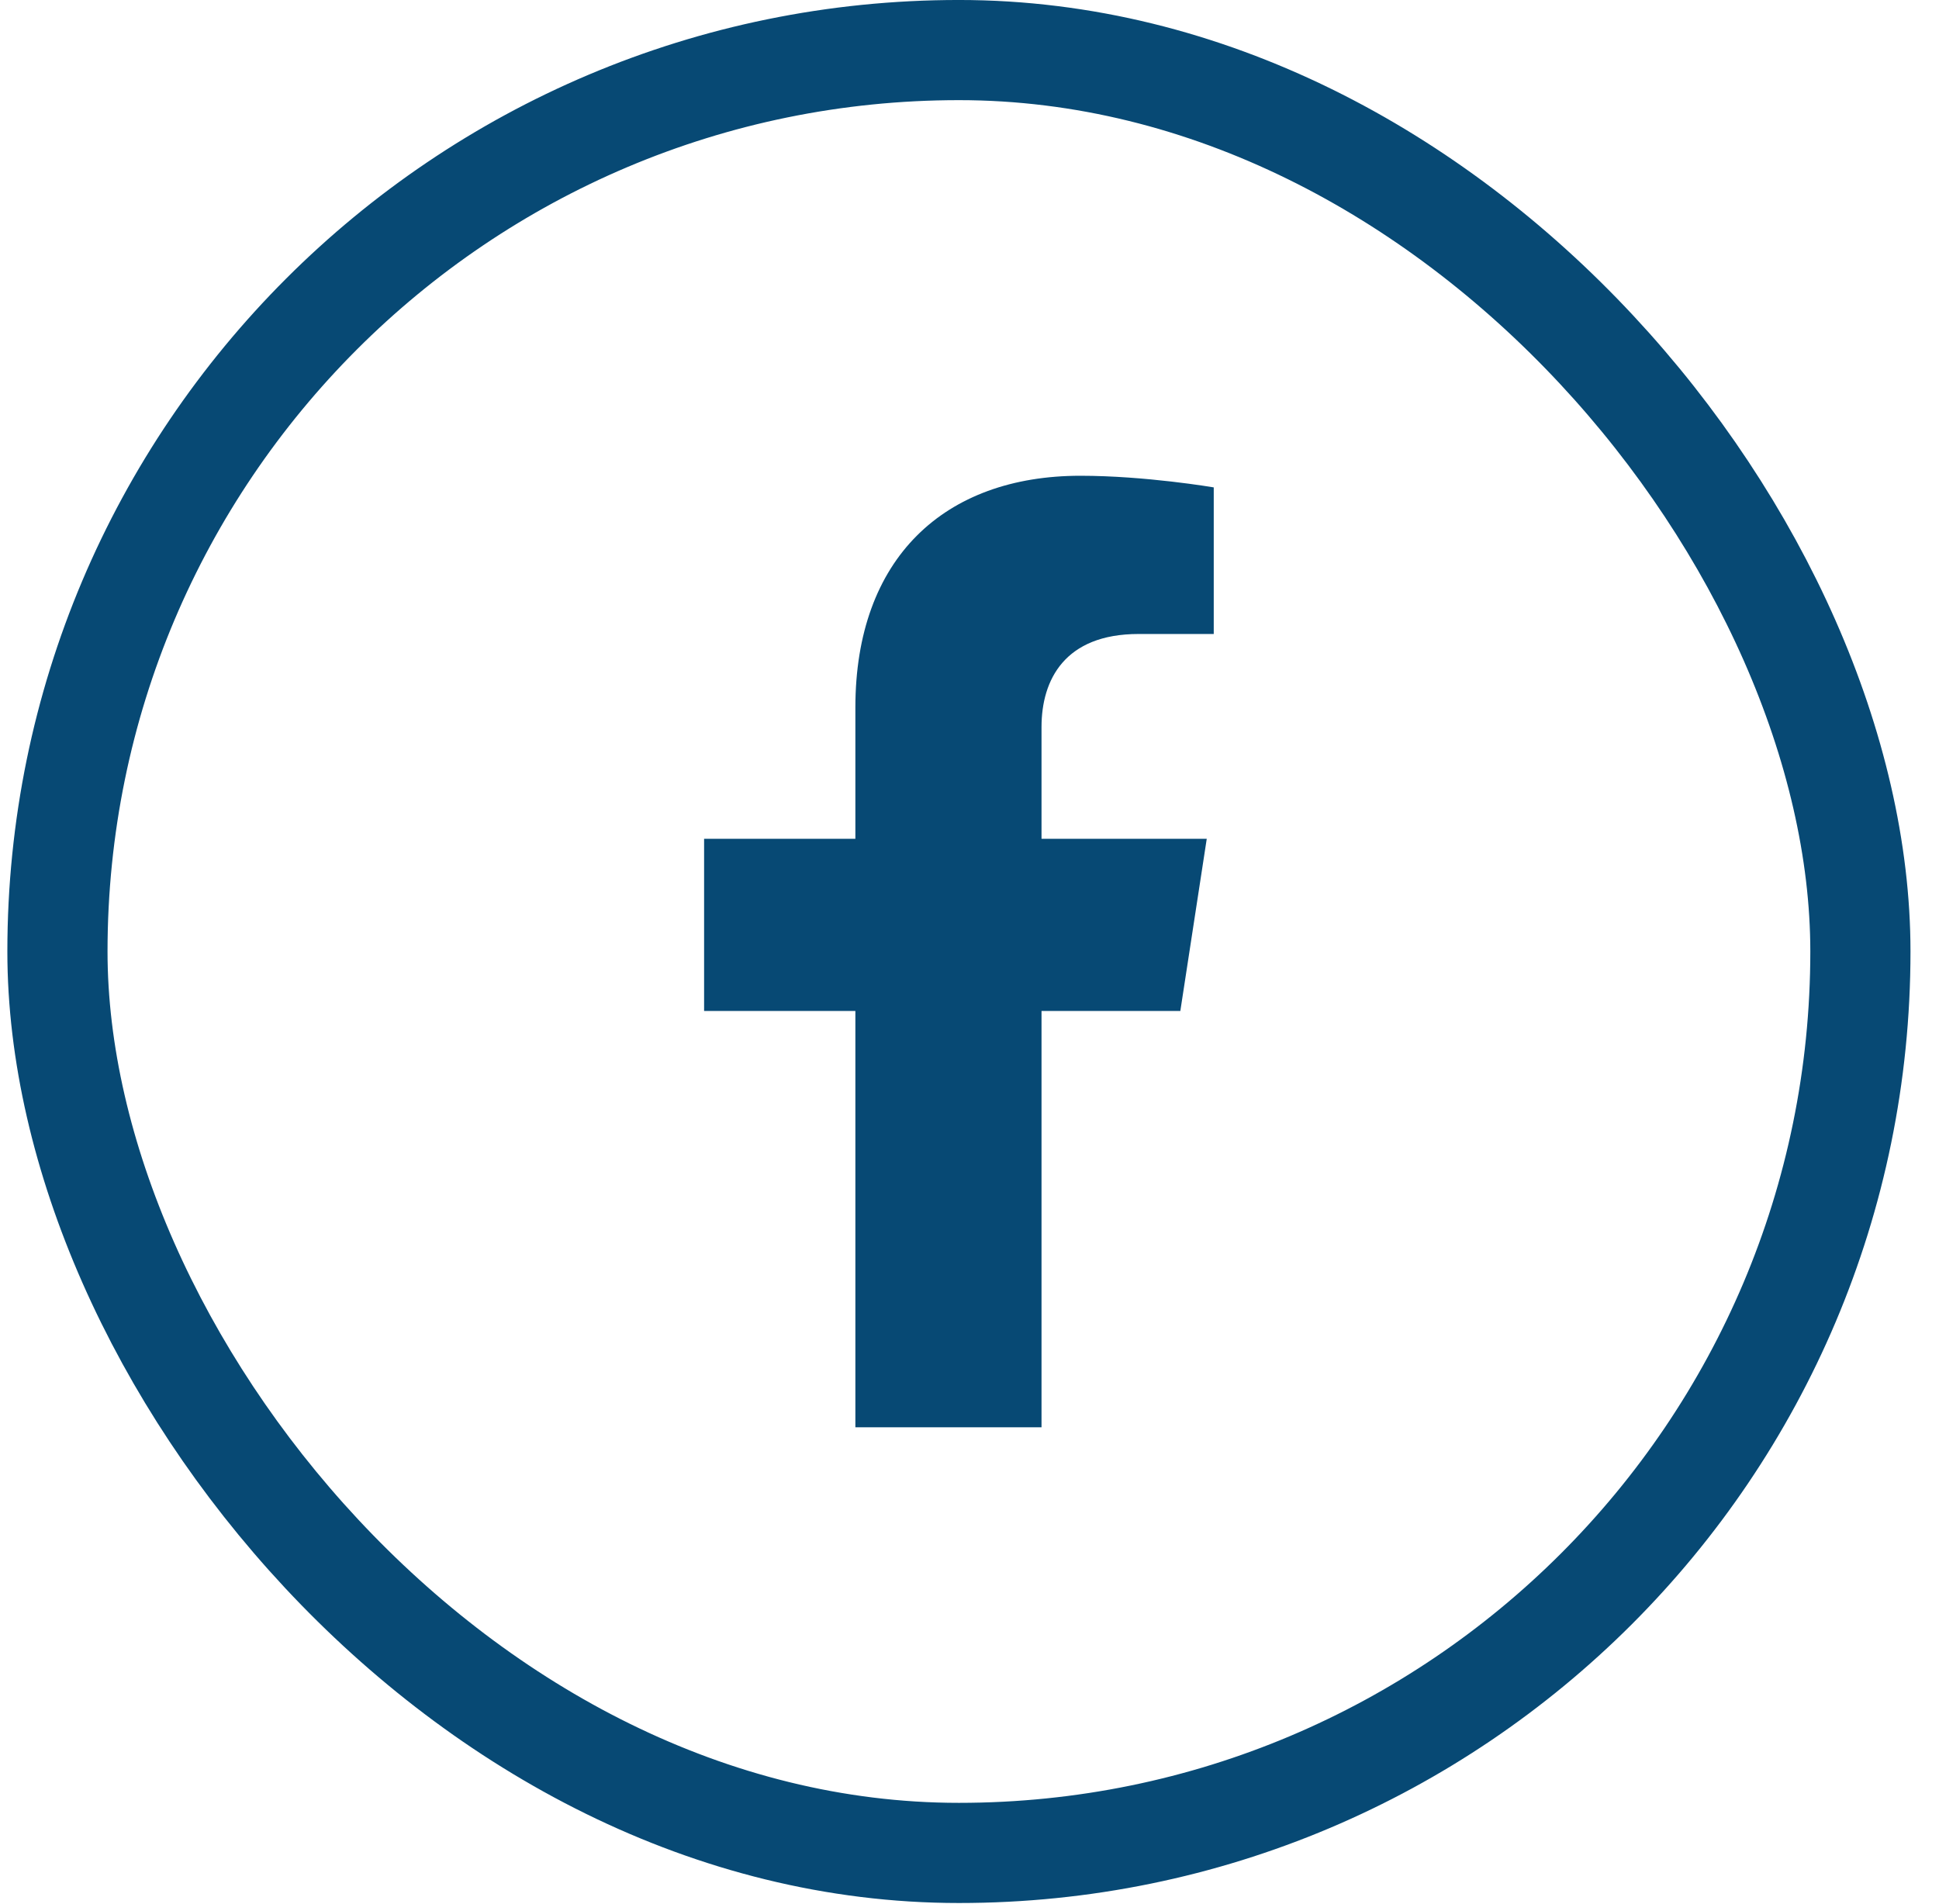
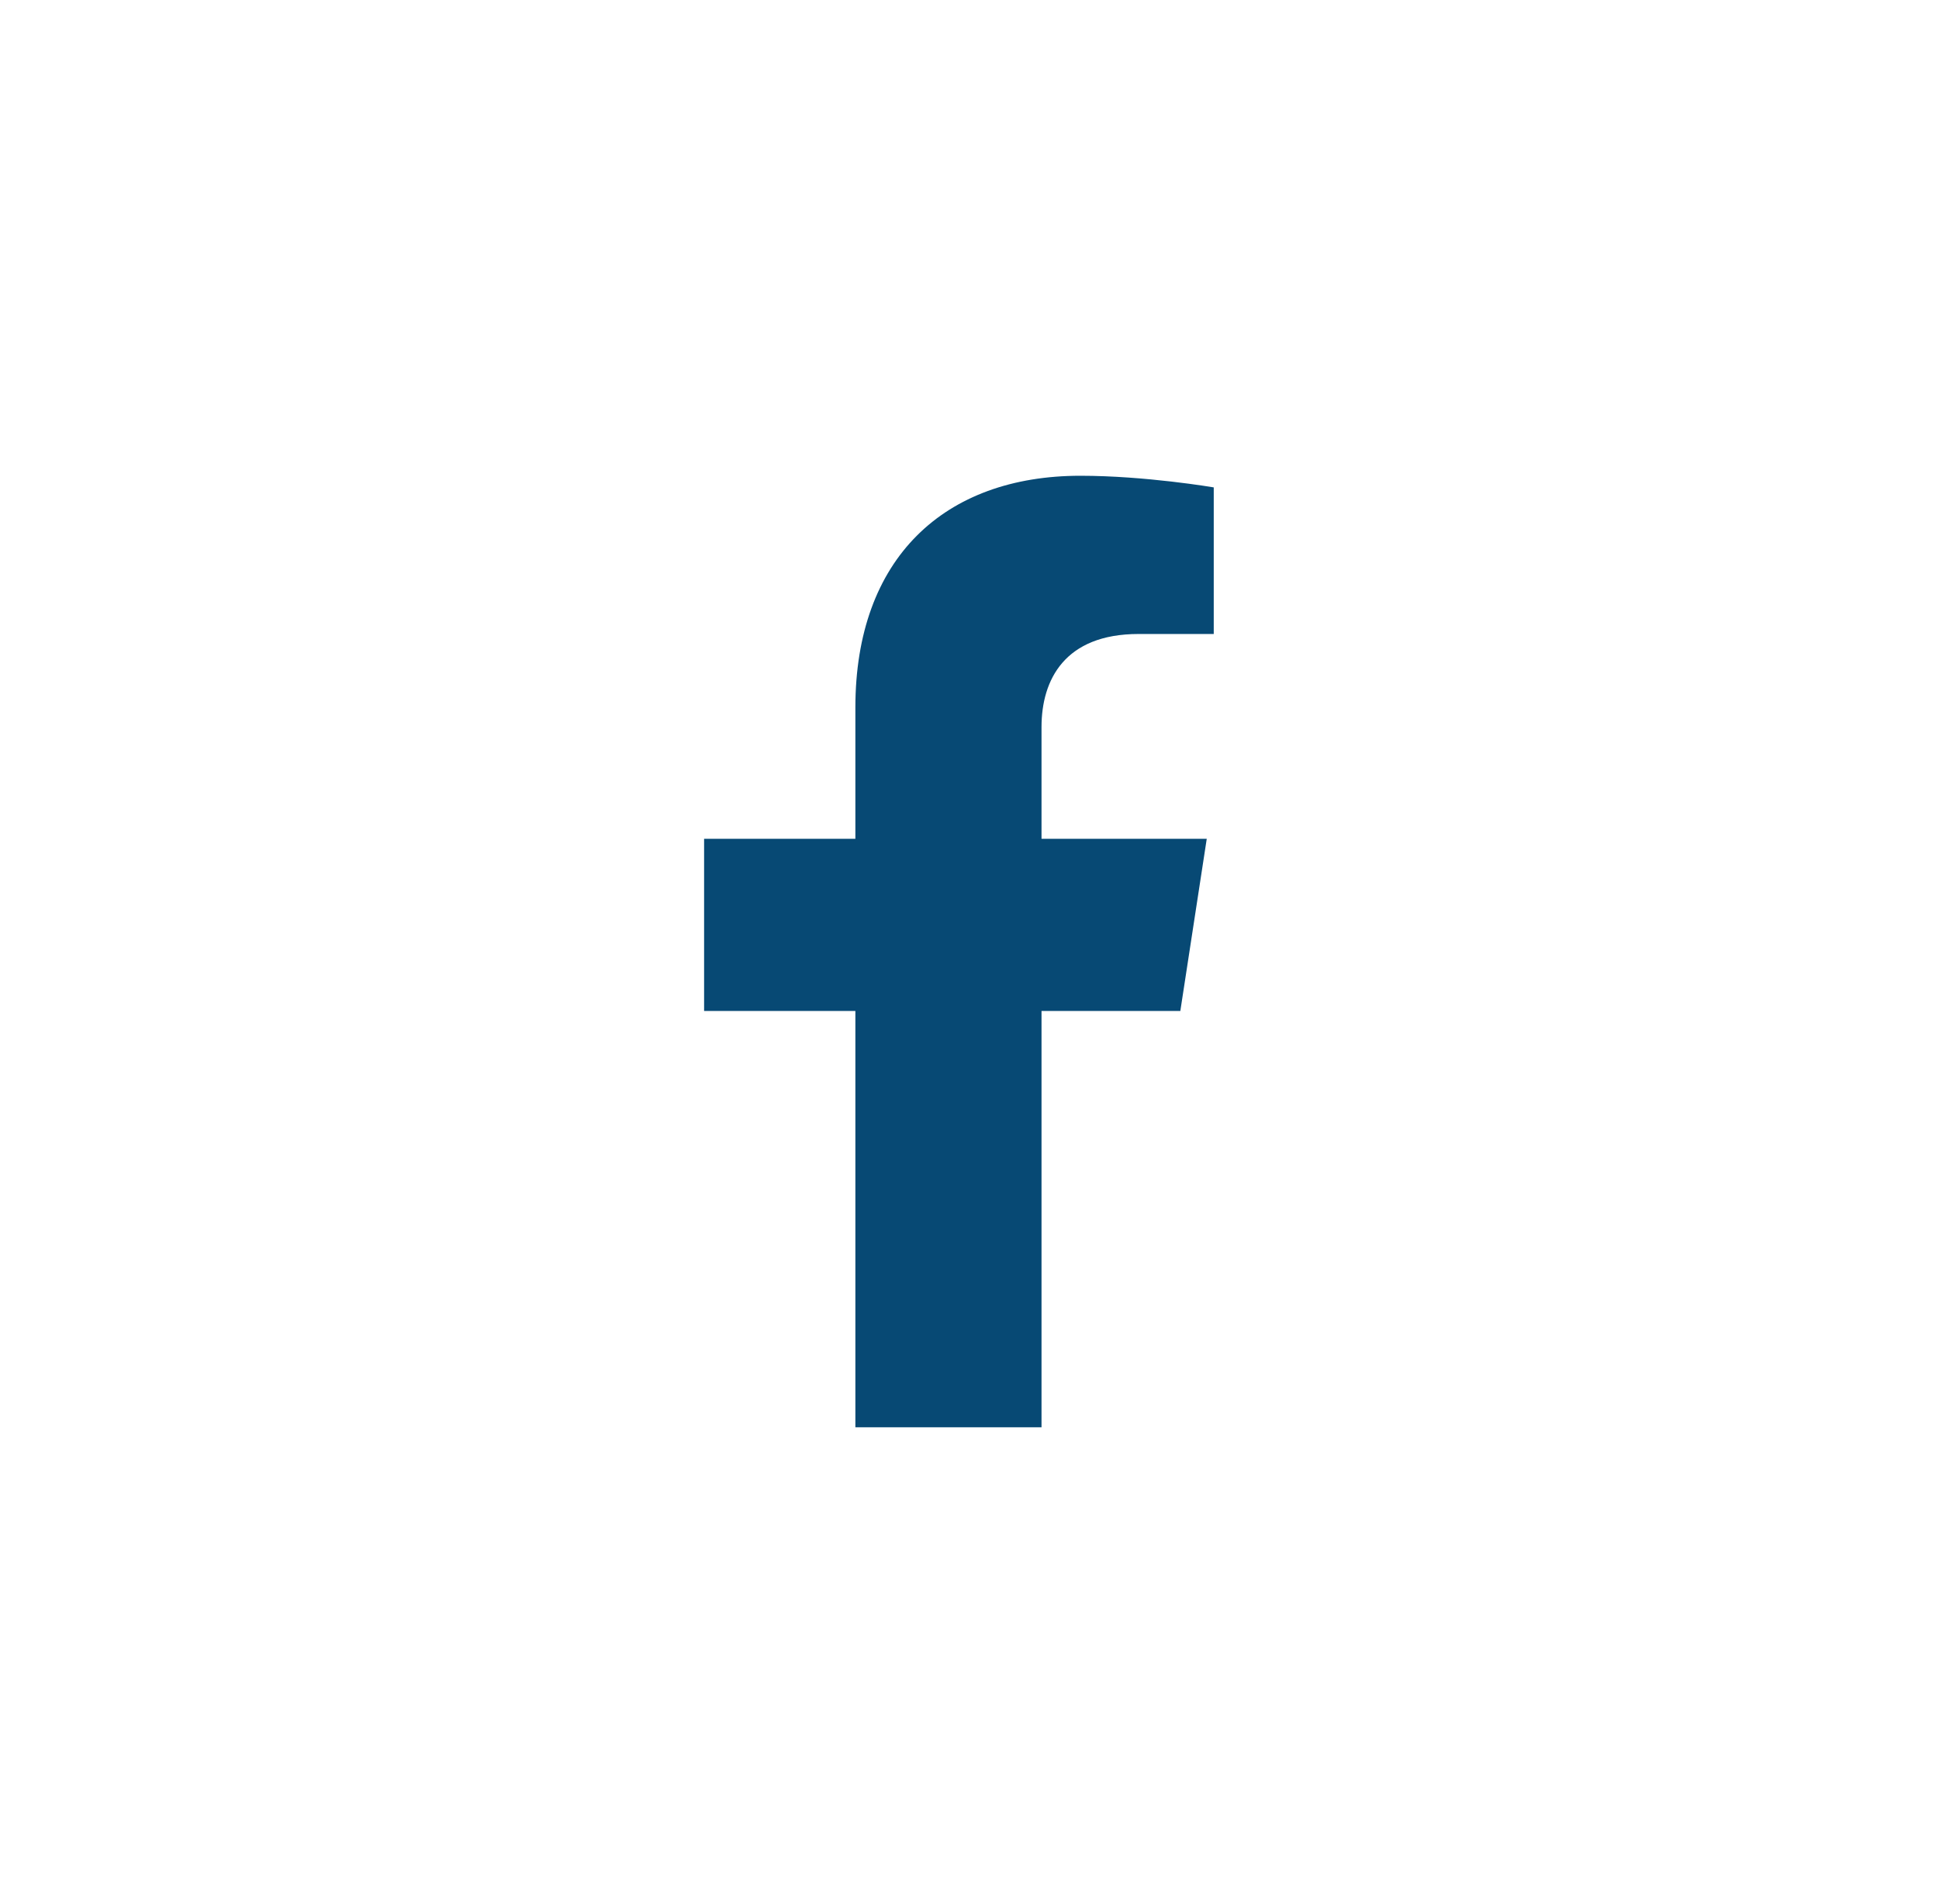
<svg xmlns="http://www.w3.org/2000/svg" width="56" height="55" viewBox="0 0 56 55" fill="none">
-   <rect x="1.659" y="1.446" width="52.071" height="52.071" rx="26.035" stroke="#074974" stroke-width="2.893" />
  <path d="M34.089 29.199L34.852 24.226H30.08V20.998C30.08 19.638 30.747 18.311 32.884 18.311H35.054V14.077C35.054 14.077 33.085 13.741 31.203 13.741C27.273 13.741 24.704 16.123 24.704 20.435V24.226H20.335V29.199H24.704V41.223H30.08V29.199H34.089Z" fill="#074974" />
</svg>